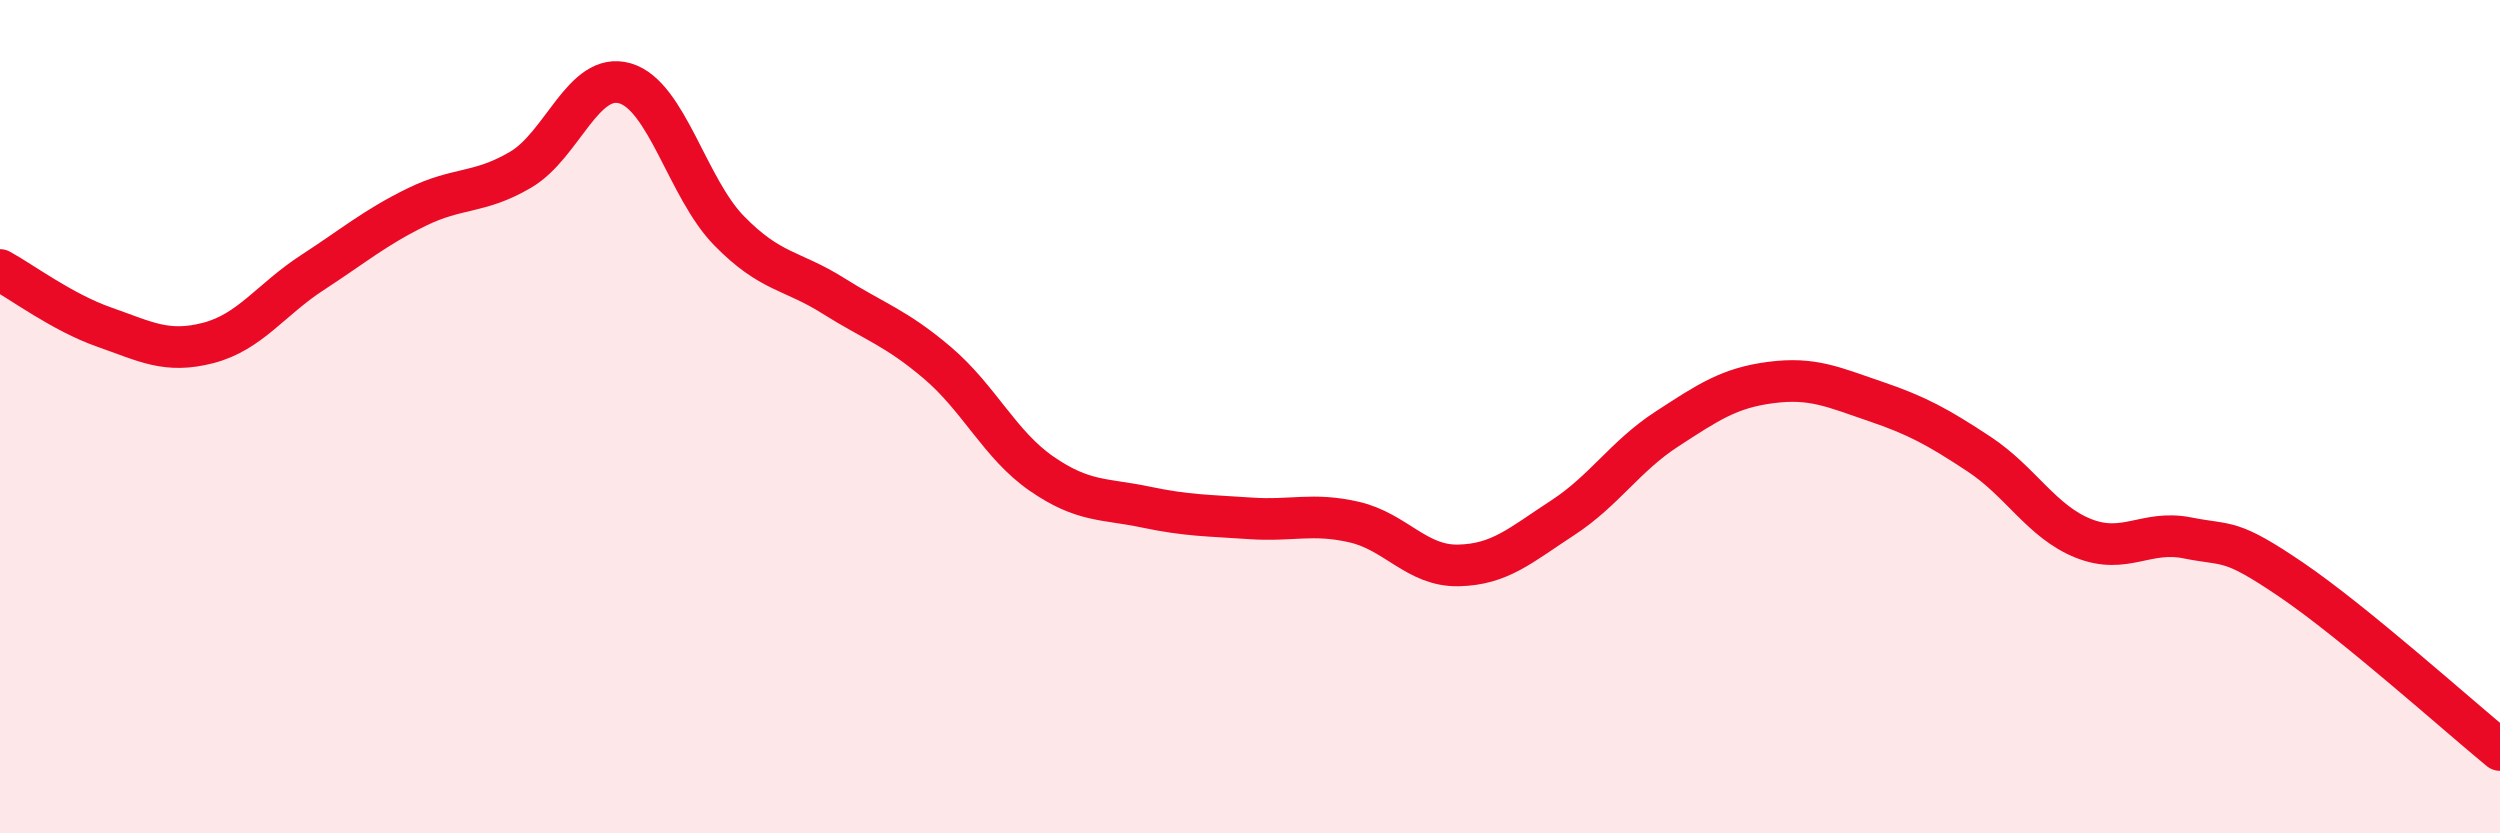
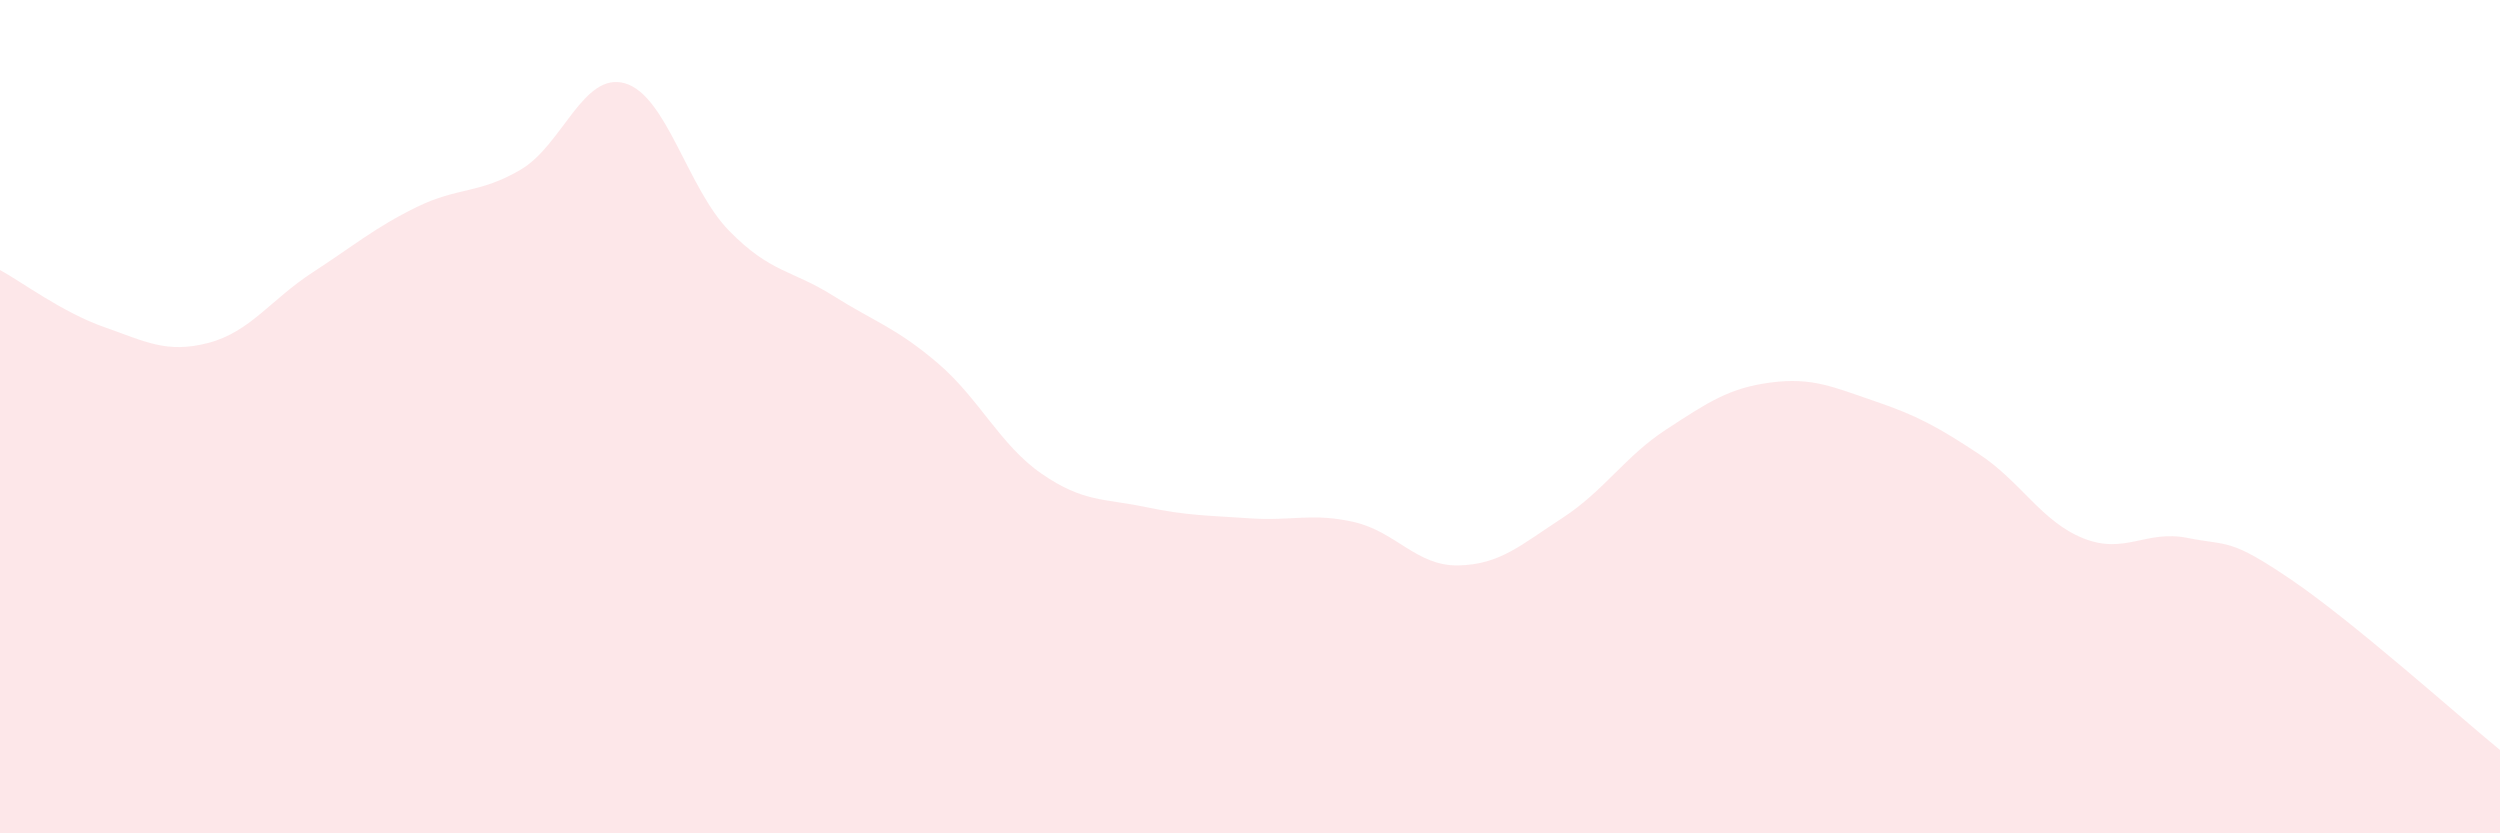
<svg xmlns="http://www.w3.org/2000/svg" width="60" height="20" viewBox="0 0 60 20">
  <path d="M 0,6.48 C 0.5,6.75 1.5,7.5 2.5,7.85 C 3.5,8.2 4,8.49 5,8.23 C 6,7.97 6.5,7.19 7.5,6.54 C 8.5,5.89 9,5.46 10,4.97 C 11,4.48 11.5,4.66 12.5,4.07 C 13.5,3.48 14,1.71 15,2 C 16,2.29 16.5,4.52 17.5,5.54 C 18.5,6.56 19,6.47 20,7.1 C 21,7.73 21.5,7.86 22.5,8.71 C 23.5,9.56 24,10.68 25,11.37 C 26,12.06 26.5,11.96 27.5,12.17 C 28.5,12.38 29,12.37 30,12.44 C 31,12.51 31.5,12.3 32.5,12.53 C 33.5,12.76 34,13.59 35,13.57 C 36,13.55 36.5,13.08 37.5,12.43 C 38.5,11.78 39,10.95 40,10.3 C 41,9.65 41.5,9.31 42.5,9.18 C 43.5,9.05 44,9.29 45,9.63 C 46,9.97 46.5,10.24 47.5,10.9 C 48.5,11.56 49,12.52 50,12.92 C 51,13.32 51.5,12.71 52.5,12.91 C 53.5,13.11 53.5,12.9 55,13.92 C 56.5,14.94 59,17.18 60,18L60 20L0 20Z" fill="#EB0A25" opacity="0.1" stroke-linecap="round" stroke-linejoin="round" />
-   <path d="M 0,6.48 C 0.5,6.75 1.5,7.5 2.5,7.85 C 3.5,8.2 4,8.49 5,8.23 C 6,7.97 6.5,7.19 7.5,6.54 C 8.5,5.89 9,5.46 10,4.97 C 11,4.48 11.5,4.66 12.5,4.07 C 13.5,3.48 14,1.71 15,2 C 16,2.29 16.5,4.52 17.5,5.54 C 18.5,6.56 19,6.47 20,7.1 C 21,7.73 21.5,7.86 22.5,8.71 C 23.5,9.56 24,10.68 25,11.37 C 26,12.06 26.5,11.96 27.5,12.17 C 28.5,12.38 29,12.37 30,12.44 C 31,12.51 31.5,12.3 32.5,12.53 C 33.5,12.76 34,13.59 35,13.57 C 36,13.55 36.5,13.08 37.5,12.43 C 38.5,11.78 39,10.95 40,10.3 C 41,9.65 41.5,9.31 42.5,9.18 C 43.5,9.05 44,9.29 45,9.63 C 46,9.97 46.5,10.24 47.5,10.9 C 48.5,11.56 49,12.52 50,12.92 C 51,13.32 51.5,12.71 52.5,12.91 C 53.5,13.11 53.5,12.9 55,13.92 C 56.5,14.94 59,17.18 60,18" stroke="#EB0A25" stroke-width="1" fill="none" stroke-linecap="round" stroke-linejoin="round" />
</svg>